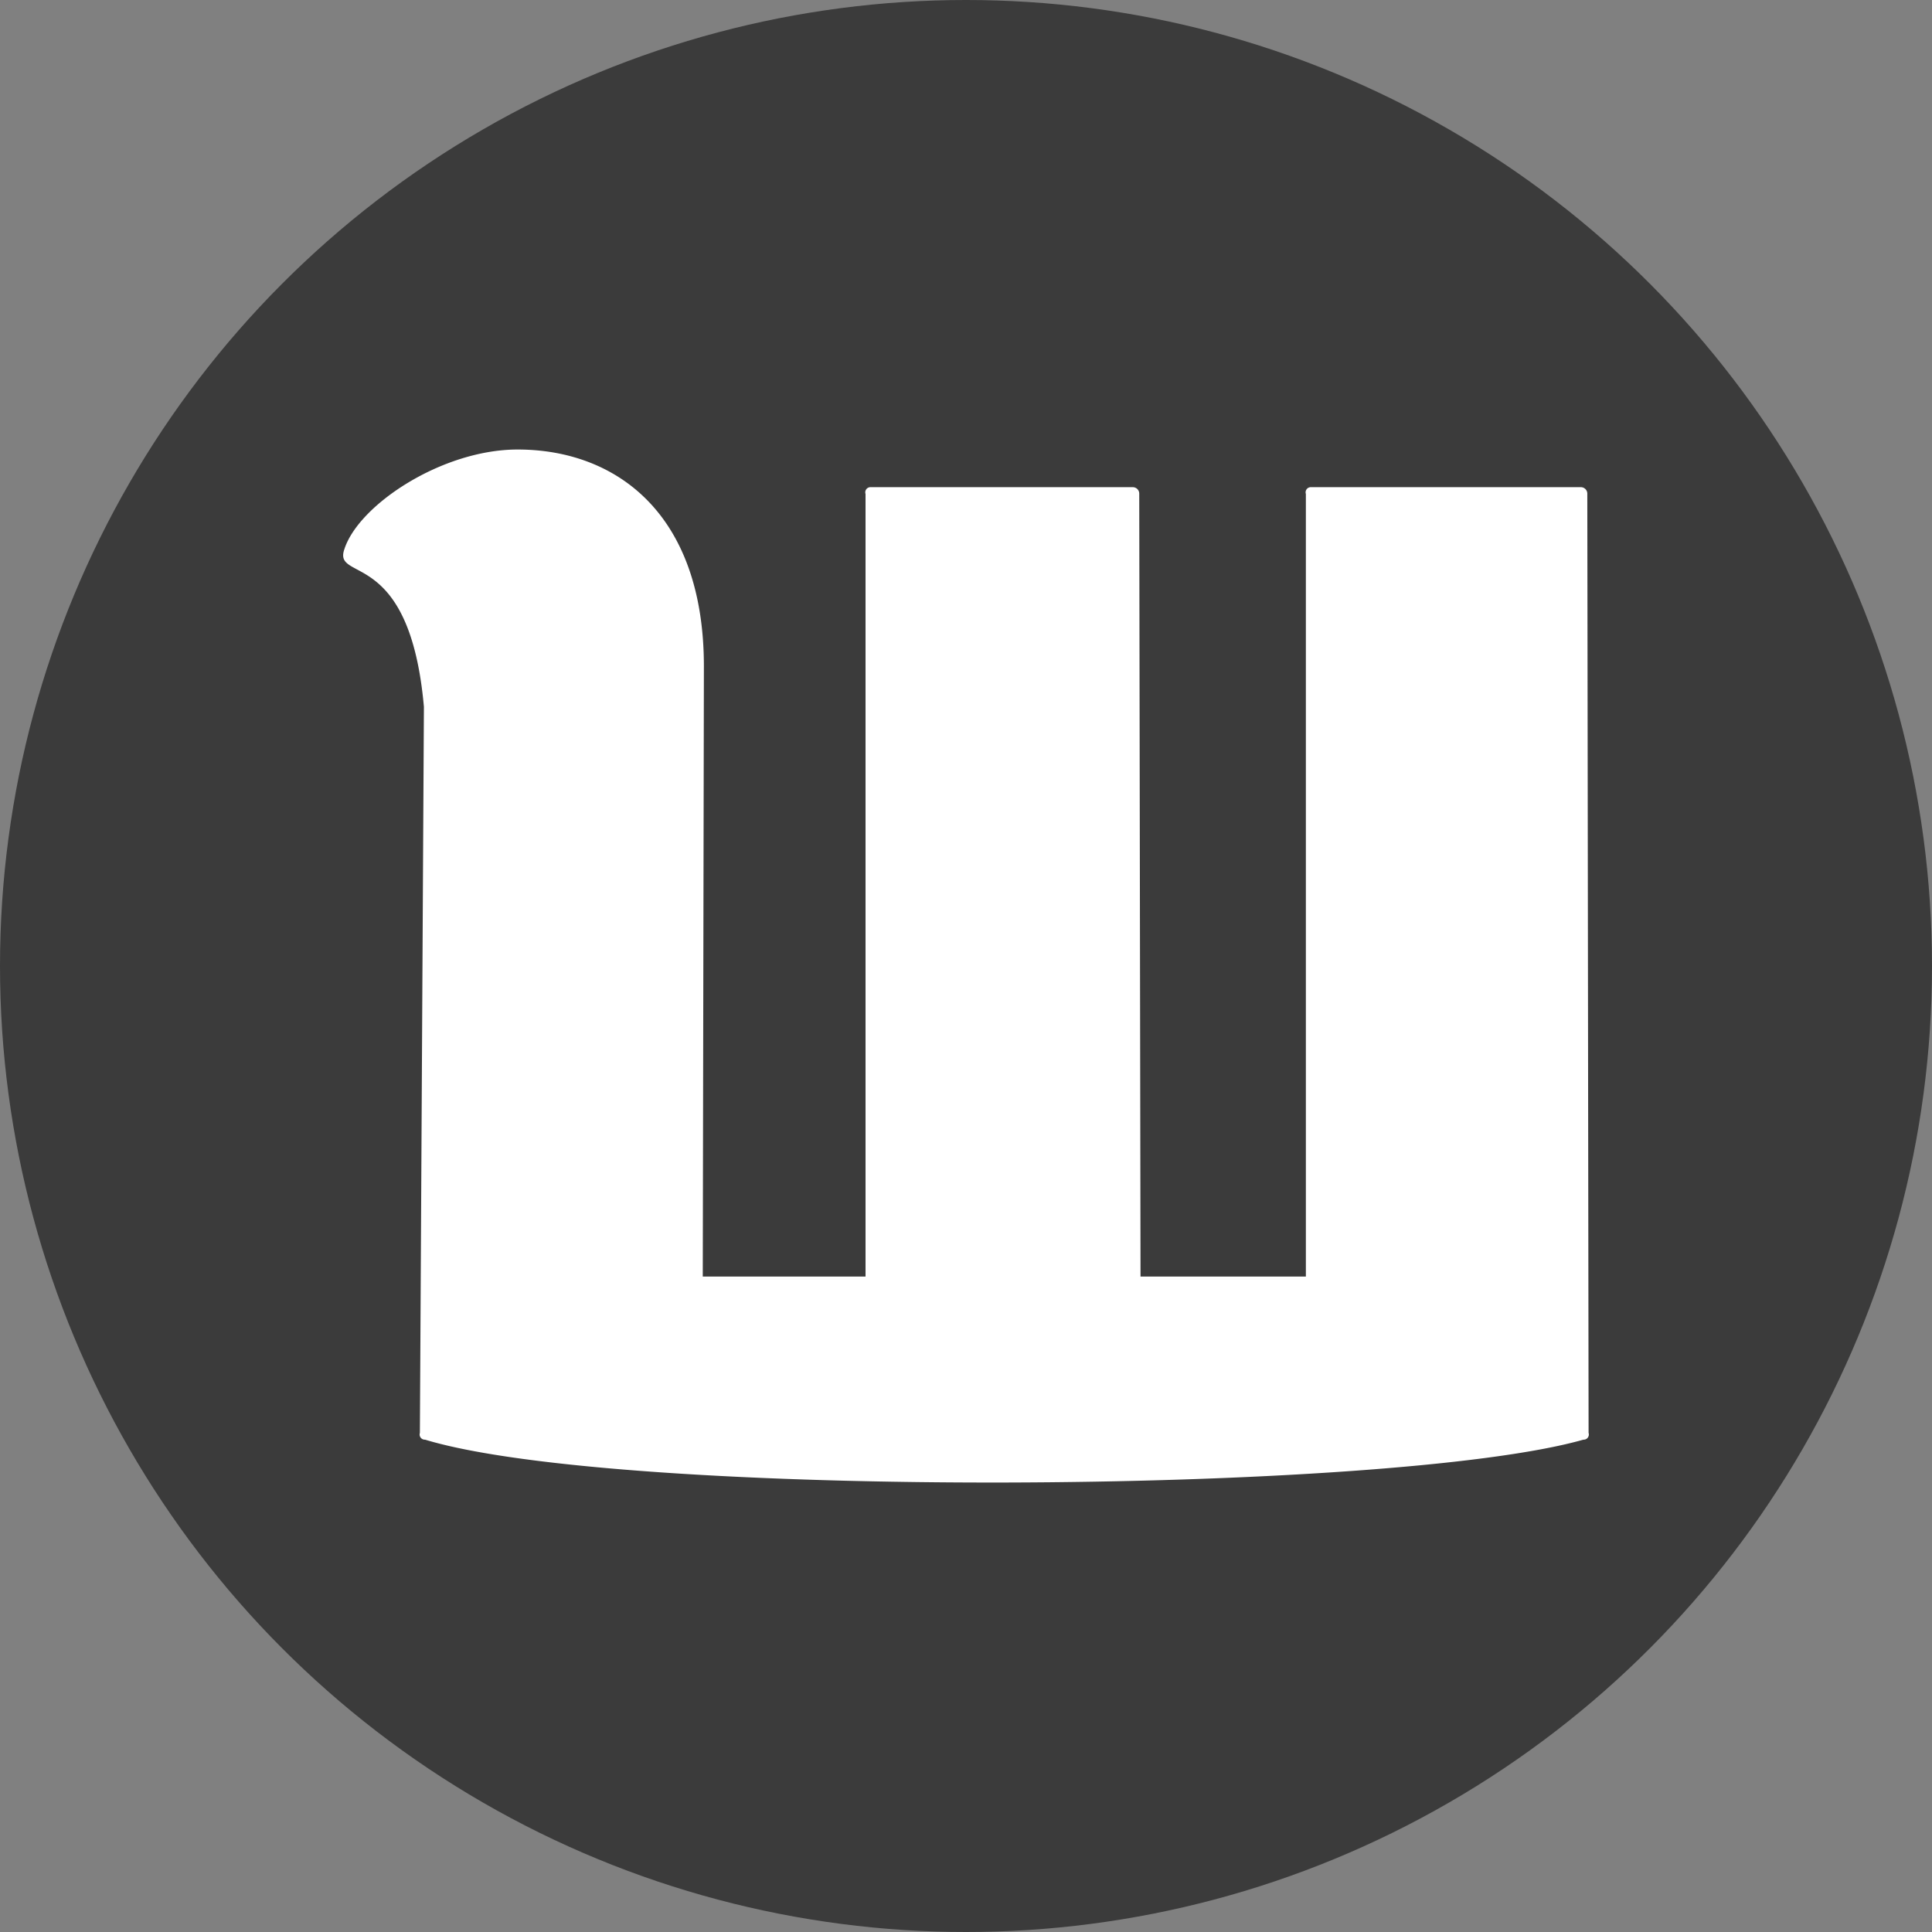
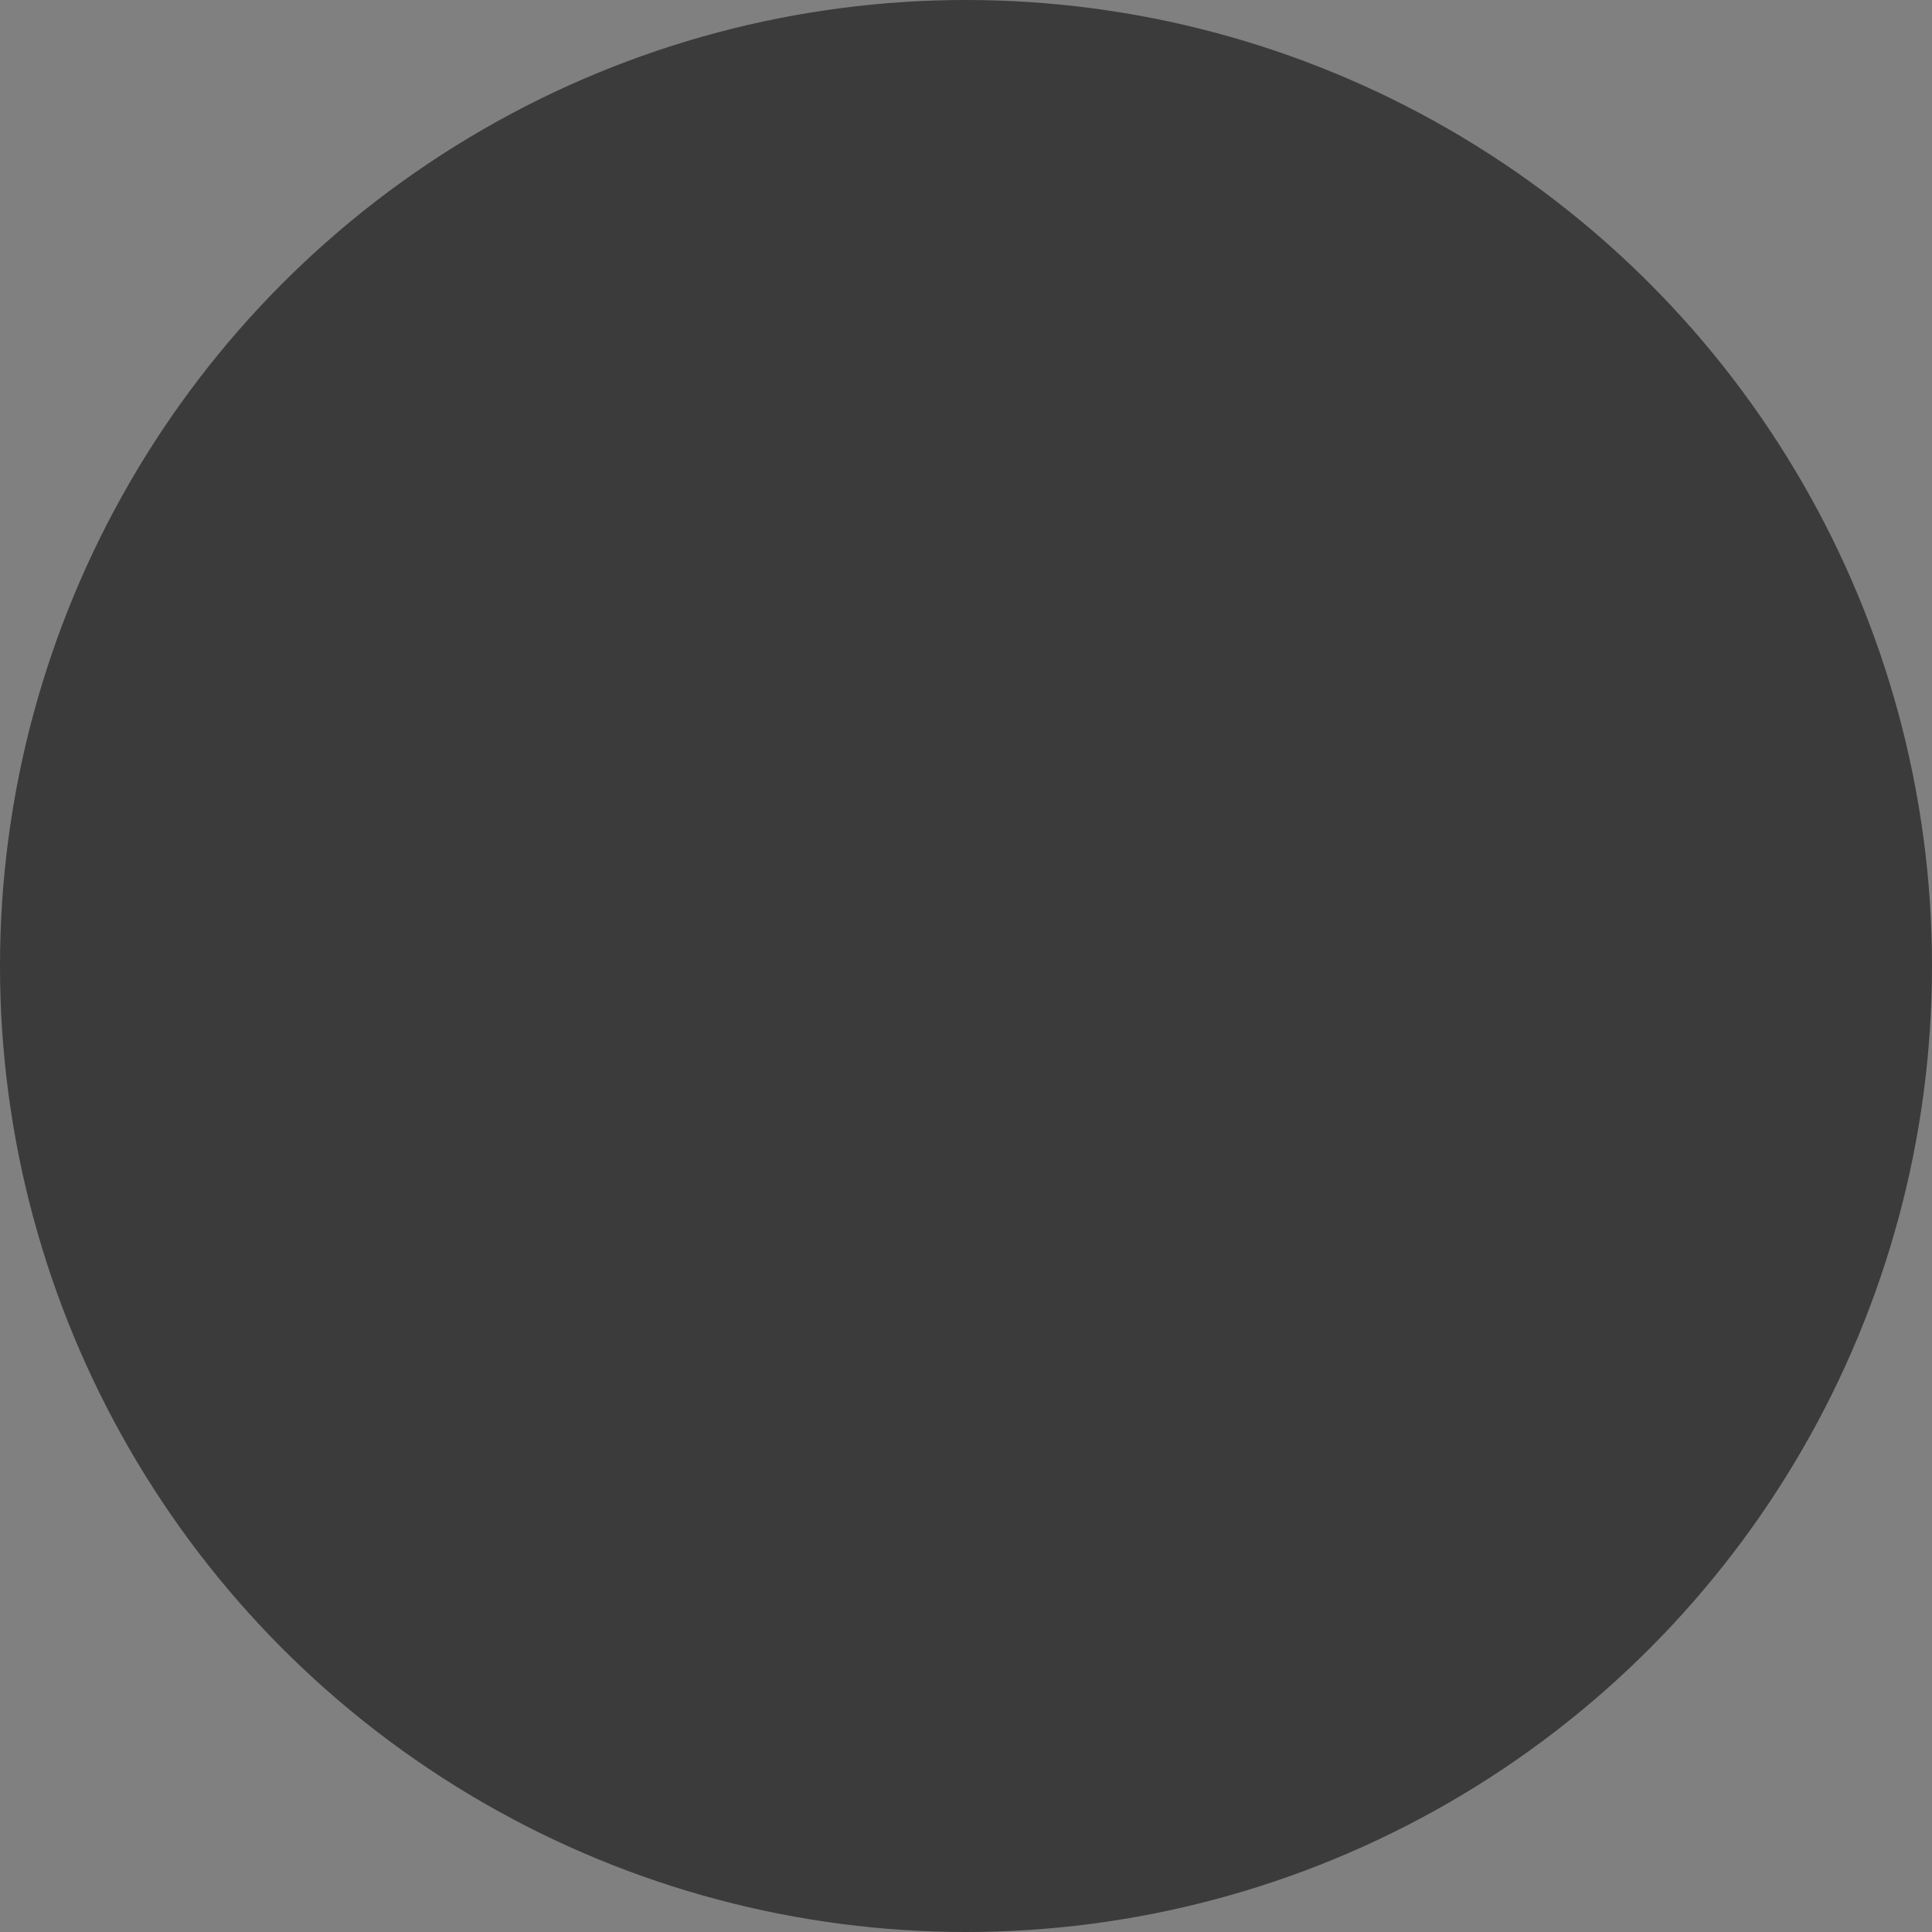
<svg xmlns="http://www.w3.org/2000/svg" width="120" height="120" viewBox="0 0 120 120">
  <rect x="0" y="0" width="120" height="120" fill="#808080" stroke="none" />
  <defs>
    <style>
      .cls-1 {
        fill: #3b3b3b;
      }

      .cls-2 {
        fill: #fff;
      }
    </style>
  </defs>
  <g>
    <circle class="cls-1" cx="60" cy="60" r="60" />
-     <path class="cls-2" d="M43.65,79.29H53.76V30.68a.32.32,0,0,1,.32-.42H70.35a.4.4,0,0,1,.41.42l.08,48.61H81.11V30.68a.32.32,0,0,1,.32-.42H98.19a.4.4,0,0,1,.4.42L98.67,89a.32.32,0,0,1-.32.42c-12.06,3.42-59.8,3.68-71.95,0a.32.32,0,0,1-.32-.42l.25-45.1c-.89-10-5.67-7.7-4.94-9.79.89-2.76,6.07-6.19,10.76-6.19,6.07,0,11.57,3.93,11.57,13.47Z" />
  </g>
</svg>